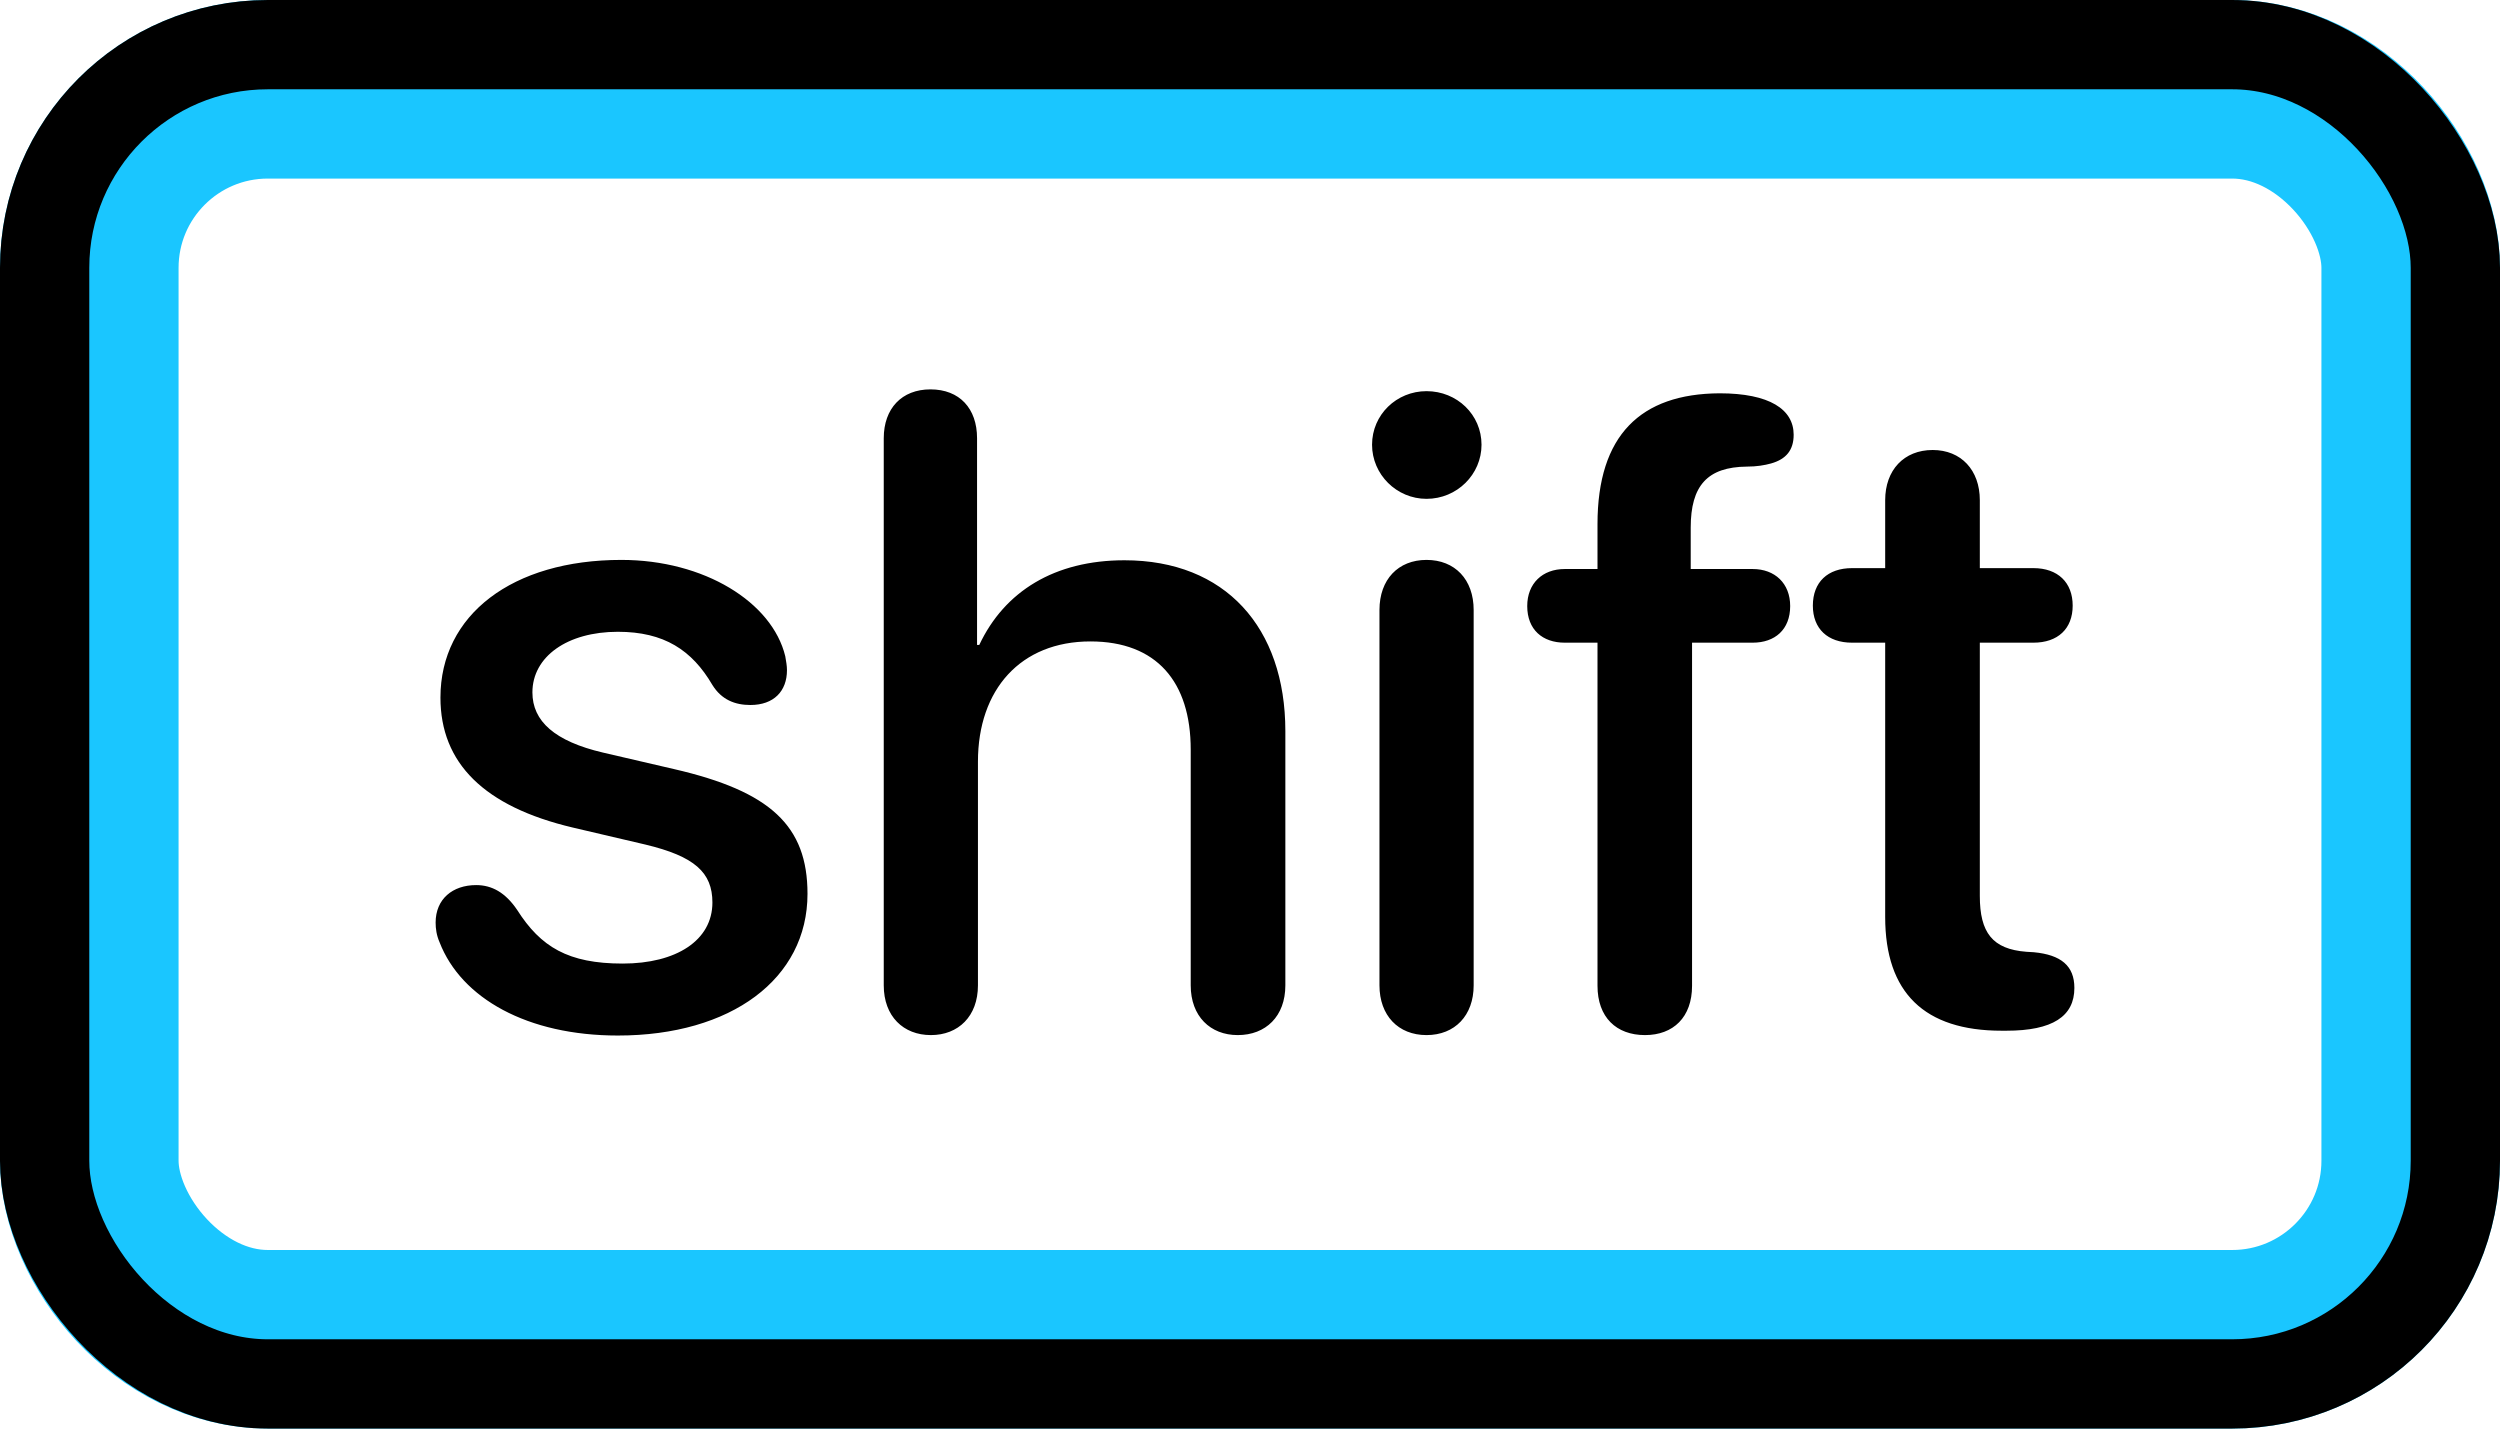
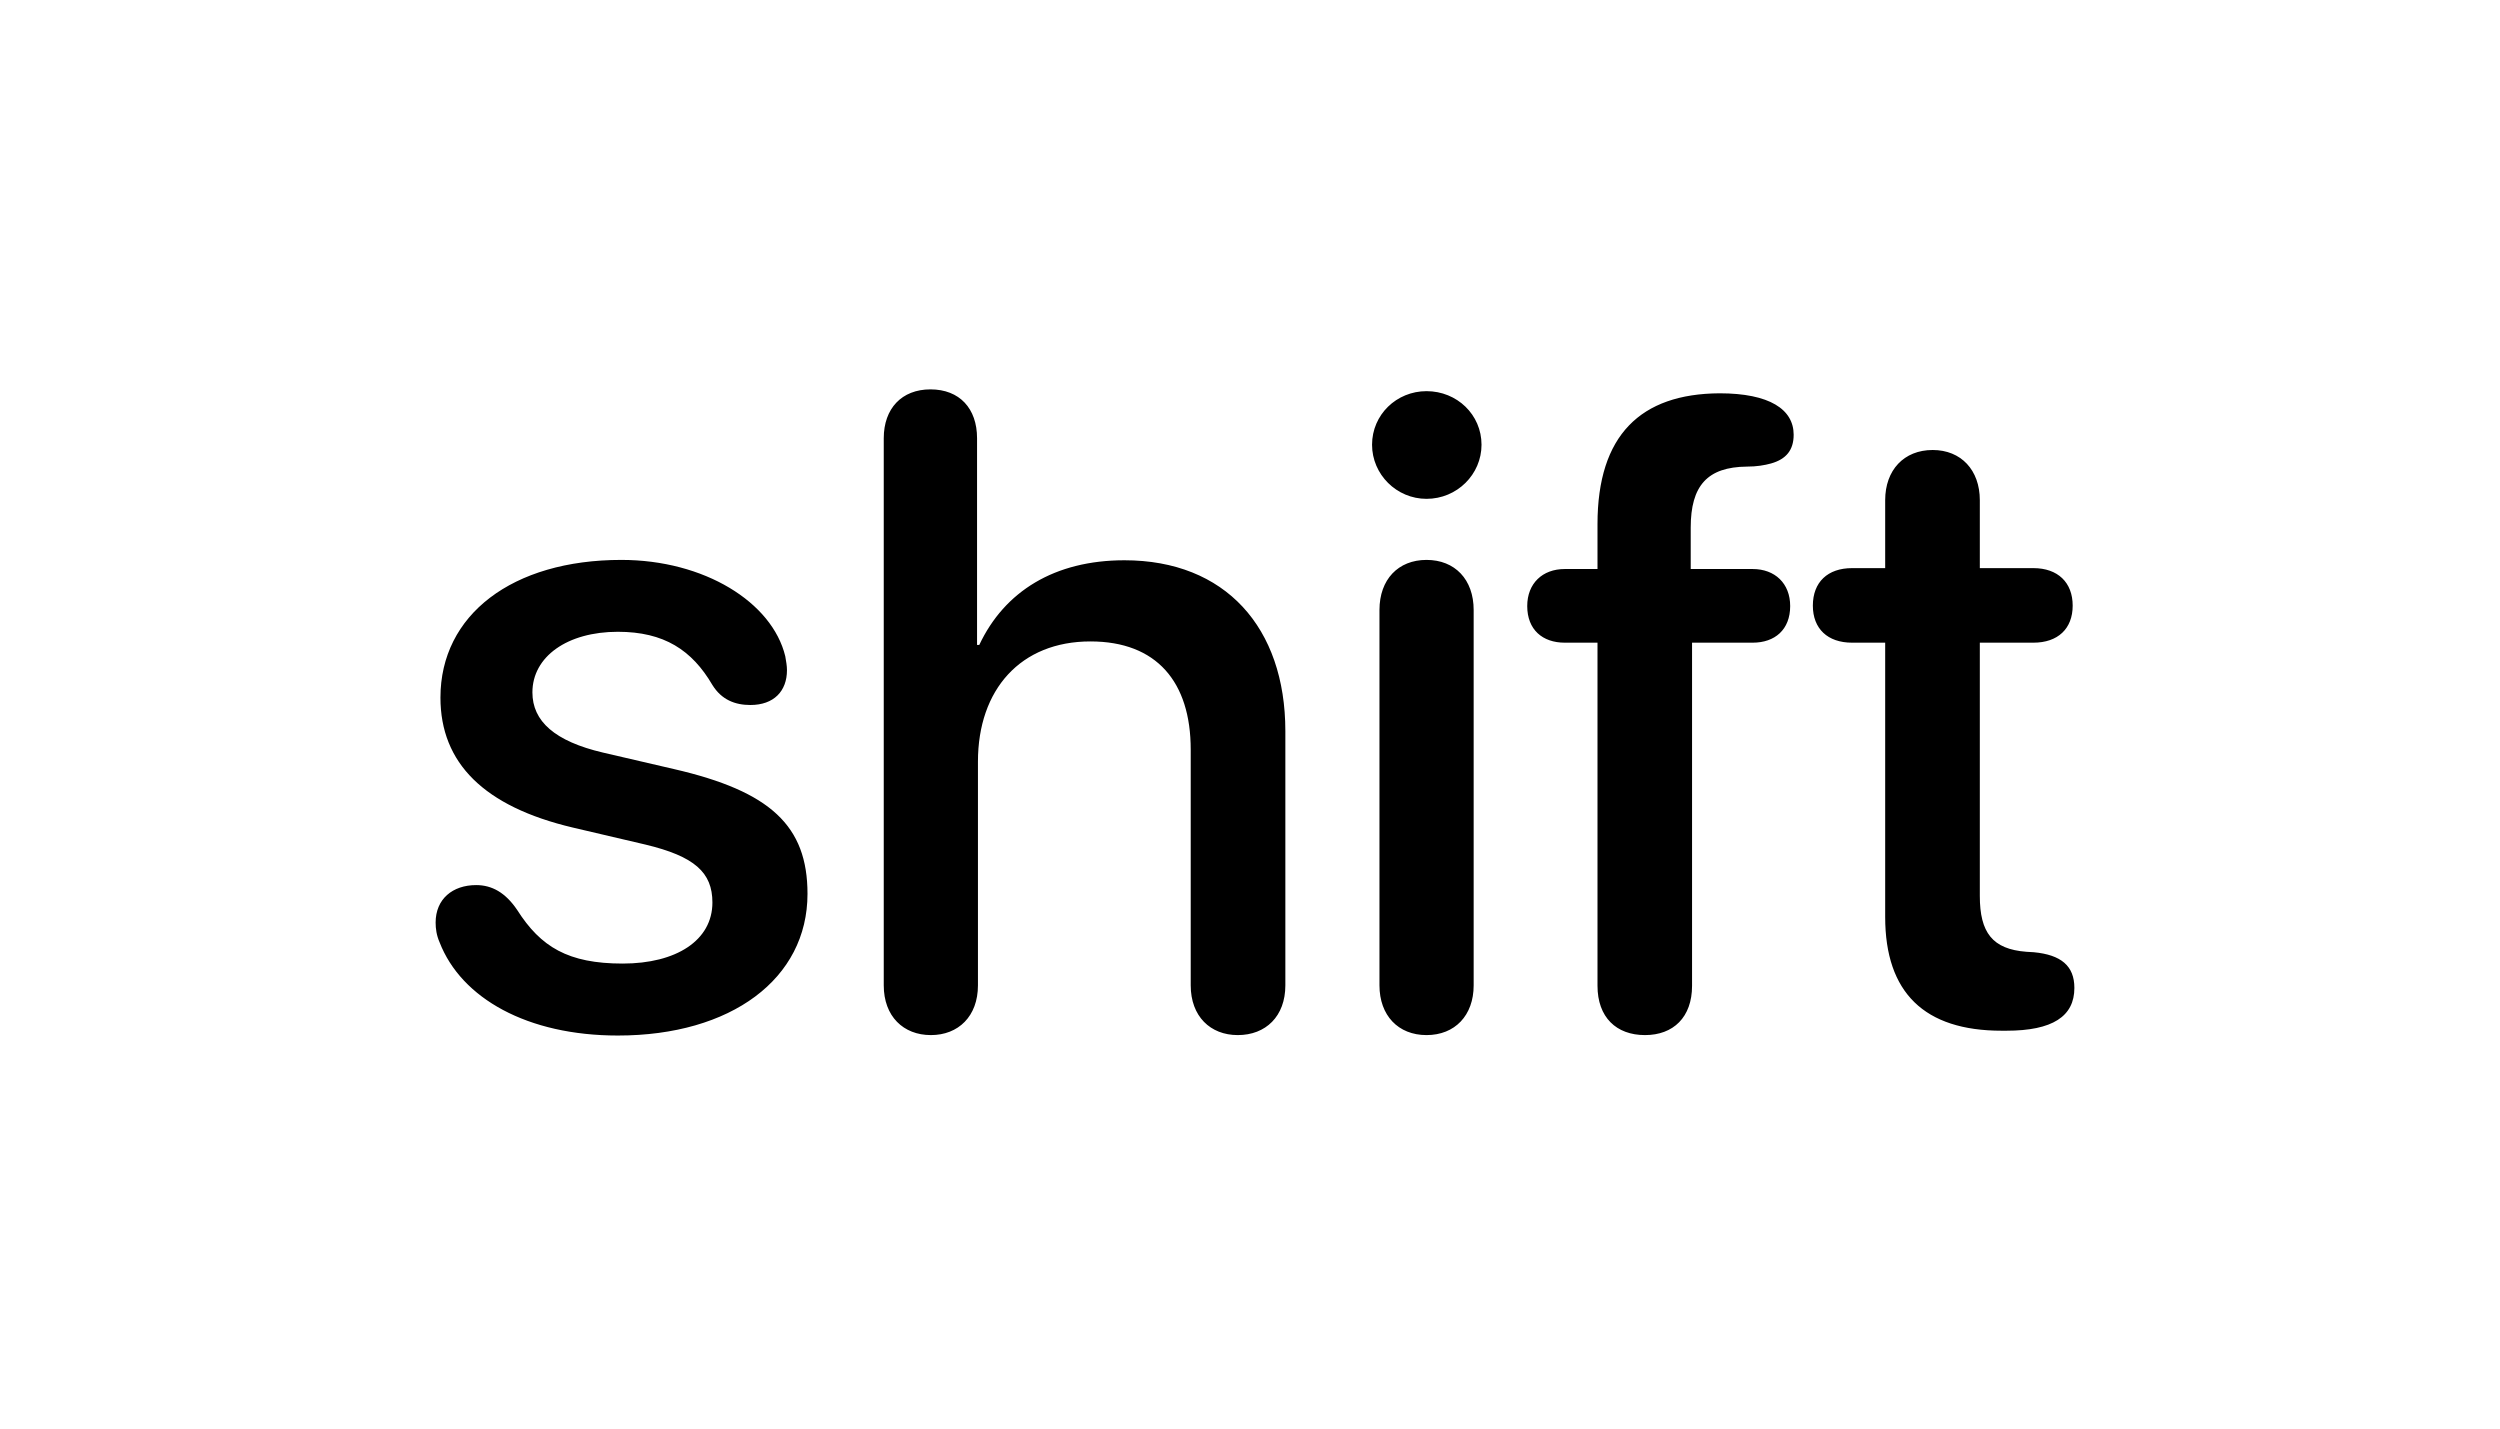
<svg xmlns="http://www.w3.org/2000/svg" width="28" height="16" viewBox="0 0 28 16" fill="none">
-   <rect x="1" y="1" width="26" height="14" rx="2" stroke="#1AC6FF" stroke-width="2" />
-   <rect x="0.5" y="0.5" width="27" height="15" rx="2.5" stroke="black" />
  <path d="M6.92 11.598C8.189 11.598 9.044 10.963 9.044 10.011C9.044 9.249 8.629 8.863 7.55 8.614L6.754 8.429C6.212 8.302 5.963 8.077 5.963 7.755C5.963 7.354 6.354 7.076 6.92 7.076C7.438 7.076 7.75 7.281 7.979 7.672C8.082 7.838 8.233 7.896 8.404 7.896C8.668 7.896 8.814 7.74 8.814 7.506C8.814 7.457 8.805 7.408 8.795 7.35C8.648 6.744 7.887 6.271 6.959 6.271C5.738 6.271 4.933 6.886 4.933 7.813C4.933 8.546 5.421 9.034 6.417 9.269L7.228 9.459C7.779 9.591 7.979 9.771 7.979 10.108C7.979 10.533 7.574 10.792 6.974 10.792C6.363 10.792 6.056 10.606 5.792 10.191C5.66 9.996 5.509 9.913 5.333 9.913C5.069 9.913 4.879 10.069 4.879 10.333C4.879 10.401 4.889 10.475 4.923 10.553C5.167 11.183 5.909 11.598 6.92 11.598ZM10.426 11.593C10.733 11.593 10.953 11.383 10.953 11.036V8.531C10.953 7.721 11.432 7.184 12.213 7.184C12.955 7.184 13.336 7.638 13.336 8.395V11.036C13.336 11.383 13.556 11.593 13.863 11.593C14.176 11.593 14.396 11.383 14.396 11.036V8.189C14.396 7.027 13.722 6.275 12.594 6.275C11.812 6.275 11.251 6.622 10.968 7.223H10.943V4.908C10.943 4.576 10.748 4.361 10.421 4.361C10.099 4.361 9.898 4.576 9.898 4.908V11.036C9.898 11.383 10.118 11.593 10.426 11.593ZM15.977 5.587C16.319 5.587 16.593 5.313 16.593 4.981C16.593 4.645 16.319 4.381 15.977 4.381C15.641 4.381 15.367 4.645 15.367 4.981C15.367 5.313 15.641 5.587 15.977 5.587ZM15.977 11.593C16.295 11.593 16.505 11.373 16.505 11.036V6.832C16.505 6.49 16.295 6.271 15.977 6.271C15.66 6.271 15.45 6.49 15.45 6.832V11.036C15.45 11.373 15.66 11.593 15.977 11.593ZM18.424 11.593C18.741 11.593 18.951 11.393 18.951 11.041V7.198H19.63C19.879 7.198 20.05 7.052 20.05 6.788C20.05 6.534 19.879 6.373 19.63 6.373H18.936V5.909C18.936 5.44 19.122 5.23 19.566 5.226C19.674 5.226 19.762 5.211 19.835 5.191C20.006 5.143 20.089 5.04 20.089 4.869C20.089 4.586 19.82 4.405 19.259 4.405C18.375 4.41 17.892 4.874 17.892 5.87V6.373H17.525C17.276 6.373 17.105 6.534 17.105 6.788C17.105 7.052 17.276 7.198 17.525 7.198H17.892V11.041C17.892 11.393 18.102 11.593 18.424 11.593ZM21.114 10.27C21.114 11.119 21.554 11.544 22.418 11.544H22.472C22.989 11.544 23.233 11.383 23.233 11.065C23.233 10.816 23.082 10.694 22.779 10.665L22.696 10.66C22.315 10.631 22.174 10.445 22.174 10.035V7.198H22.774C23.048 7.198 23.214 7.042 23.214 6.783C23.214 6.524 23.048 6.363 22.774 6.363H22.174V5.602C22.174 5.265 21.964 5.04 21.646 5.04C21.324 5.04 21.114 5.265 21.114 5.602V6.363H20.743C20.47 6.363 20.304 6.52 20.304 6.783C20.304 7.042 20.47 7.198 20.743 7.198H21.114V10.27Z" fill="black" />
</svg>